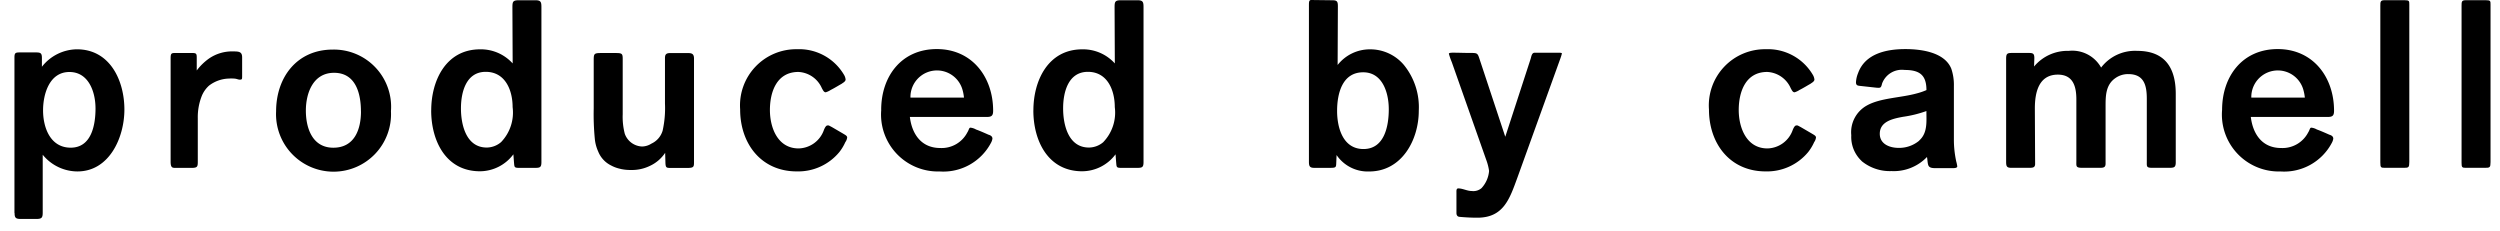
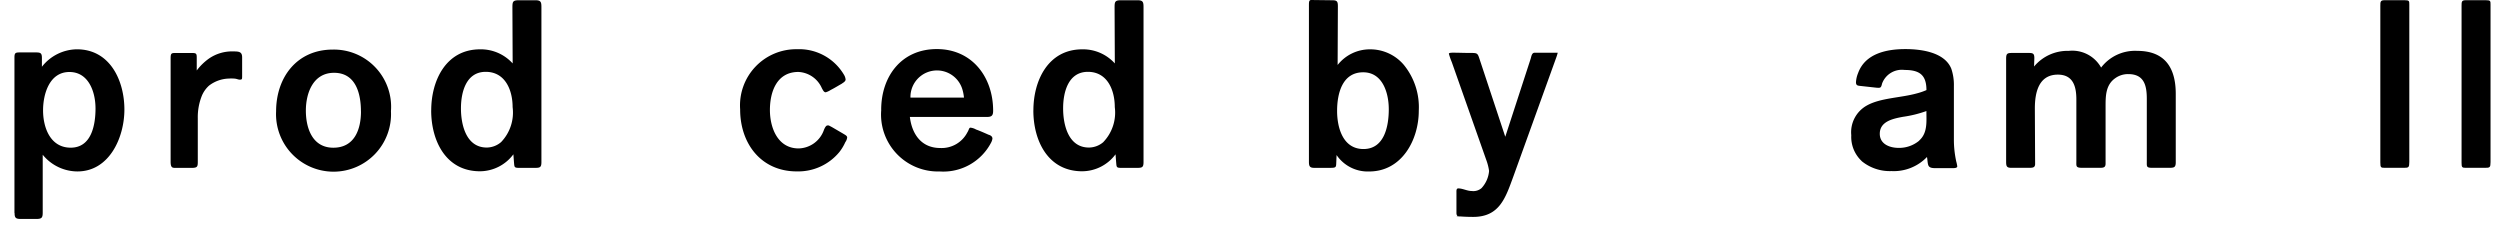
<svg xmlns="http://www.w3.org/2000/svg" id="by" width="173" height="16" viewBox="0 0 173 16">
  <rect id="長方形_247" data-name="長方形 247" width="173" height="16" fill="#fff" opacity="0" />
  <g id="グループ_79" data-name="グループ 79" transform="translate(1608 7467.576)">
    <path id="パス_1" data-name="パス 1" d="M57.125,369.957V359.211c0-.309.055-.362.344-.362h1.156c.307,0,.4.053.4.38v.613a3.118,3.118,0,0,1,2.421-1.209c2.295,0,3.287,2.167,3.287,4.171,0,1.916-1.031,4.281-3.252,4.281a3.112,3.112,0,0,1-2.4-1.156v4.01c0,.344-.07.433-.432.433h-1.1c-.342,0-.415-.09-.415-.415m5.6-7.243c0-1.121-.47-2.511-1.806-2.511-1.39,0-1.823,1.536-1.823,2.655,0,1.192.5,2.582,1.913,2.582,1.446,0,1.717-1.588,1.717-2.727" transform="translate(-1664.125 -7822.797)" />
    <path id="パス_2" data-name="パス 2" d="M64.83,366.358v-7.135c0-.362.055-.379.344-.379h1.119c.307,0,.344.037.344.325v.885a3.847,3.847,0,0,1,.83-.813,2.81,2.81,0,0,1,1.717-.506c.4,0,.595.036.595.415v1.212c0,.289,0,.306-.108.324-.161.018-.216-.053-.432-.071a3.131,3.131,0,0,0-.415,0,2.354,2.354,0,0,0-1.337.488,1.953,1.953,0,0,0-.525.777,3.977,3.977,0,0,0-.252,1.48v3c0,.344-.02.435-.435.435H65.192c-.236,0-.362,0-.362-.435" transform="translate(-1661.023 -7822.753)" />
    <path id="パス_3" data-name="パス 3" d="M70.035,362.926c0-2.366,1.446-4.281,3.92-4.281a3.96,3.96,0,0,1,4.028,4.262,3.979,3.979,0,1,1-7.948.018m5.871,0c0-1.247-.362-2.673-1.86-2.673-1.445,0-1.951,1.391-1.951,2.62,0,1.209.45,2.564,1.9,2.564,1.464,0,1.914-1.264,1.914-2.511" transform="translate(-1658.929 -7822.79)" />
    <path id="パス_4" data-name="パス 4" d="M77.689,363.833c0-2.076,1.029-4.225,3.377-4.225a2.963,2.963,0,0,1,2.258.975l-.017-3.847c0-.417.017-.525.45-.525H84.9c.379,0,.414.128.414.487v10.713c0,.38-.108.4-.487.4H83.812c-.4,0-.362-.036-.4-.433l-.038-.506a2.9,2.9,0,0,1-2.311,1.174c-2.365,0-3.377-2.112-3.377-4.209m4.841,2.187a2.95,2.95,0,0,0,.794-2.421c0-1.156-.5-2.438-1.861-2.438s-1.714,1.408-1.714,2.529c0,1.137.359,2.71,1.787,2.71a1.542,1.542,0,0,0,.994-.38" transform="translate(-1655.848 -7823.77)" />
-     <path id="パス_5" data-name="パス 5" d="M87.563,366.832a2.328,2.328,0,0,1-.649-.234,1.83,1.83,0,0,1-.9-.975,2.757,2.757,0,0,1-.234-.9,17.757,17.757,0,0,1-.073-2.076v-3.288c0-.47,0-.543.487-.543h1.049c.433,0,.47.055.47.417v3.829a4.655,4.655,0,0,0,.143,1.337,1.323,1.323,0,0,0,1.194.885,1.242,1.242,0,0,0,.651-.2,1.43,1.43,0,0,0,.776-.9,7.19,7.19,0,0,0,.161-1.878v-3.125c0-.216.038-.362.345-.362h1.264c.271,0,.4.073.4.38v7.135c0,.344,0,.433-.452.433H91.031c-.289,0-.342-.017-.36-.325l-.02-.722a2.544,2.544,0,0,1-1.046.9,2.845,2.845,0,0,1-1.318.289,3.149,3.149,0,0,1-.724-.073" transform="translate(-1652.622 -7822.722)" />
    <path id="パス_6" data-name="パス 6" d="M92.932,362.8a3.887,3.887,0,0,1,3.938-4.173,3.6,3.6,0,0,1,3.269,1.807.783.783,0,0,1,.09.289c0,.144-.2.236-.289.307-.109.053-.452.271-.741.415a1.339,1.339,0,0,1-.344.163c-.126,0-.181-.126-.272-.29A1.866,1.866,0,0,0,96.96,360.2c-1.482,0-1.969,1.354-1.969,2.636,0,1.229.541,2.656,1.987,2.656a1.9,1.9,0,0,0,1.752-1.283c.09-.216.163-.307.252-.307.091-.018.144.038.29.108l.776.453c.108.072.289.144.289.271a.667.667,0,0,1-.128.324,3.235,3.235,0,0,1-.414.687,3.692,3.692,0,0,1-2.945,1.337c-2.474,0-3.919-1.933-3.919-4.281" transform="translate(-1649.713 -7822.797)" />
    <path id="パス_7" data-name="パス 7" d="M99.89,362.828c0-2.33,1.408-4.209,3.847-4.209,2.456,0,3.9,1.952,3.9,4.265,0,.324-.09.432-.432.432h-5.33c.144,1.194.8,2.149,2.1,2.149a2,2,0,0,0,1.879-1.083c.108-.163.108-.325.216-.325a.959.959,0,0,1,.38.126c.307.108.741.307.867.362.126.035.271.108.271.271a.828.828,0,0,1-.09.272,3.726,3.726,0,0,1-3.558,2,3.937,3.937,0,0,1-4.046-4.264m5.725-.849a3.008,3.008,0,0,0-.108-.56,1.835,1.835,0,0,0-3.595.56Z" transform="translate(-1646.912 -7822.799)" />
    <path id="パス_8" data-name="パス 8" d="M107.4,363.833c0-2.076,1.029-4.225,3.377-4.225a2.961,2.961,0,0,1,2.258.975l-.017-3.847c0-.417.017-.525.452-.525h1.137c.379,0,.414.128.414.487v10.713c0,.38-.108.4-.487.4h-1.011c-.4,0-.362-.036-.4-.433l-.038-.506a2.894,2.894,0,0,1-2.311,1.174c-2.365,0-3.377-2.112-3.377-4.209m4.843,2.187a2.949,2.949,0,0,0,.792-2.421c0-1.156-.5-2.438-1.861-2.438s-1.714,1.408-1.714,2.529c0,1.137.359,2.71,1.787,2.71a1.549,1.549,0,0,0,1-.38" transform="translate(-1643.889 -7823.77)" />
    <path id="パス_9" data-name="パス 9" d="M122.908,366.928l-.018.452c-.018.379.018.433-.415.433h-1.121c-.306,0-.359-.126-.359-.415v-10.82c0-.234,0-.38.161-.38l1.463.018c.325,0,.379.09.379.416l-.017,4.063a2.833,2.833,0,0,1,2.238-1.083,3.044,3.044,0,0,1,2.349,1.083,4.634,4.634,0,0,1,1.029,3.161c0,2.024-1.174,4.208-3.432,4.208a2.606,2.606,0,0,1-2.258-1.138m3.613-3.178c0-1.1-.415-2.547-1.77-2.547-1.464,0-1.806,1.5-1.806,2.673,0,1.156.4,2.637,1.825,2.637,1.463,0,1.752-1.607,1.752-2.763" transform="translate(-1638.417 -7823.774)" />
-     <path id="パス_10" data-name="パス 10" d="M128.677,370.161c-.181,0-.254-.108-.254-.271v-1.428c0-.09-.017-.271.126-.271.309,0,.616.181.94.181a.872.872,0,0,0,.669-.2,1.987,1.987,0,0,0,.523-1.192,3.724,3.724,0,0,0-.2-.776L128.1,359.45a4.294,4.294,0,0,1-.2-.578c0-.073.217-.073.272-.073.45,0,.739.018,1.191.018.488,0,.523,0,.651.4l1.788,5.4,1.752-5.382c.055-.163.071-.435.289-.435h1.589c.126,0,.289,0,.289.055a3.436,3.436,0,0,1-.126.4l-2.944,8.163c-.543,1.483-.958,2.8-2.781,2.8-.433,0-.777-.02-1.192-.055" transform="translate(-1635.637 -7822.729)" />
-     <path id="パス_11" data-name="パス 11" d="M140.733,362.8a3.887,3.887,0,0,1,3.938-4.173,3.6,3.6,0,0,1,3.269,1.807.783.783,0,0,1,.09.289c0,.144-.2.236-.289.307-.108.053-.452.271-.74.415a1.336,1.336,0,0,1-.342.163c-.128,0-.181-.126-.272-.29a1.87,1.87,0,0,0-1.626-1.118c-1.481,0-1.969,1.354-1.969,2.636,0,1.229.541,2.656,1.987,2.656a1.9,1.9,0,0,0,1.752-1.283c.09-.216.163-.307.252-.307.091-.018.144.038.29.108l.776.453c.108.072.289.144.289.271a.678.678,0,0,1-.126.324,3.233,3.233,0,0,1-.415.687,3.691,3.691,0,0,1-2.944,1.337c-2.475,0-3.92-1.933-3.92-4.281" transform="translate(-1630.472 -7822.797)" />
+     <path id="パス_10" data-name="パス 10" d="M128.677,370.161c-.181,0-.254-.108-.254-.271v-1.428c0-.09-.017-.271.126-.271.309,0,.616.181.94.181a.872.872,0,0,0,.669-.2,1.987,1.987,0,0,0,.523-1.192,3.724,3.724,0,0,0-.2-.776L128.1,359.45a4.294,4.294,0,0,1-.2-.578c0-.073.217-.073.272-.073.45,0,.739.018,1.191.018.488,0,.523,0,.651.4l1.788,5.4,1.752-5.382c.055-.163.071-.435.289-.435h1.589a3.436,3.436,0,0,1-.126.4l-2.944,8.163c-.543,1.483-.958,2.8-2.781,2.8-.433,0-.777-.02-1.192-.055" transform="translate(-1635.637 -7822.729)" />
    <path id="パス_12" data-name="パス 12" d="M148.478,366.37a2.284,2.284,0,0,1-.724-1.79,2.115,2.115,0,0,1,1.084-2.059c.94-.525,2.33-.525,3.432-.83a4.337,4.337,0,0,0,.686-.234c0-1.066-.5-1.393-1.516-1.393a1.458,1.458,0,0,0-1.554.94c-.073.307-.108.307-.38.289l-1.137-.125c-.18-.018-.289-.038-.289-.254a1.909,1.909,0,0,1,.145-.631c.489-1.355,1.969-1.663,3.269-1.663,1.066,0,2.71.2,3.181,1.355a3.493,3.493,0,0,1,.18,1.21v3.685a7.112,7.112,0,0,0,.161,1.518,2.614,2.614,0,0,1,.073.344c0,.126-.216.126-.307.126h-1.229c-.342,0-.45-.09-.488-.271-.035-.126-.035-.307-.072-.5a3.182,3.182,0,0,1-2.456.975,3.075,3.075,0,0,1-2.059-.686m3.975-1.428c.595-.523.5-1.318.5-2.041a8.117,8.117,0,0,1-1.626.4c-.668.126-1.6.307-1.6,1.174,0,.724.7.975,1.3.975a2.163,2.163,0,0,0,1.429-.5" transform="translate(-1627.646 -7822.799)" />
    <path id="パス_13" data-name="パス 13" d="M155.395,366.368v-7.1c0-.379.073-.415.435-.415h1.083c.325,0,.435.017.435.361l-.02.579a3.013,3.013,0,0,1,2.4-1.084,2.283,2.283,0,0,1,2.24,1.156,2.95,2.95,0,0,1,2.492-1.156c1.9,0,2.673,1.139,2.673,2.981v4.732c0,.362-.126.38-.47.38H165.51c-.415,0-.38-.091-.38-.435v-4.335c0-.92-.179-1.715-1.282-1.715a1.511,1.511,0,0,0-.885.271c-.686.47-.686,1.247-.686,1.987v3.938c0,.251-.128.289-.379.289H160.67c-.47,0-.415-.109-.415-.488v-4.244c0-.886-.216-1.717-1.282-1.717-1.337,0-1.59,1.264-1.59,2.33l.018,3.847c0,.272-.181.272-.453.272h-1.191c-.325,0-.362-.109-.362-.435" transform="translate(-1624.571 -7822.765)" />
-     <path id="パス_14" data-name="パス 14" d="M166.051,362.828c0-2.33,1.41-4.209,3.847-4.209,2.457,0,3.9,1.952,3.9,4.265,0,.324-.088.432-.432.432h-5.328c.145,1.194.794,2.149,2.094,2.149a2,2,0,0,0,1.879-1.083c.108-.163.108-.325.216-.325a.952.952,0,0,1,.38.126c.307.108.74.307.867.362.126.035.271.108.271.271a.828.828,0,0,1-.09.272,3.725,3.725,0,0,1-3.558,2,3.937,3.937,0,0,1-4.046-4.264m5.726-.849a3.13,3.13,0,0,0-.109-.56,1.835,1.835,0,0,0-3.595.56Z" transform="translate(-1620.282 -7822.799)" />
    <path id="パス_15" data-name="パス 15" d="M173.858,367.429V356.608c0-.289,0-.4.289-.4h1.391c.325,0,.325.055.325.307v10.892c0,.38-.053.4-.38.4H174.22c-.325,0-.362,0-.362-.38" transform="translate(-1617.139 -7823.77)" />
    <path id="パス_16" data-name="パス 16" d="M177.866,367.429V356.608c0-.289,0-.4.289-.4h1.391c.325,0,.325.055.325.307v10.892c0,.38-.053.4-.38.4h-1.264c-.325,0-.362,0-.362-.38" transform="translate(-1615.526 -7823.77)" />
  </g>
</svg>